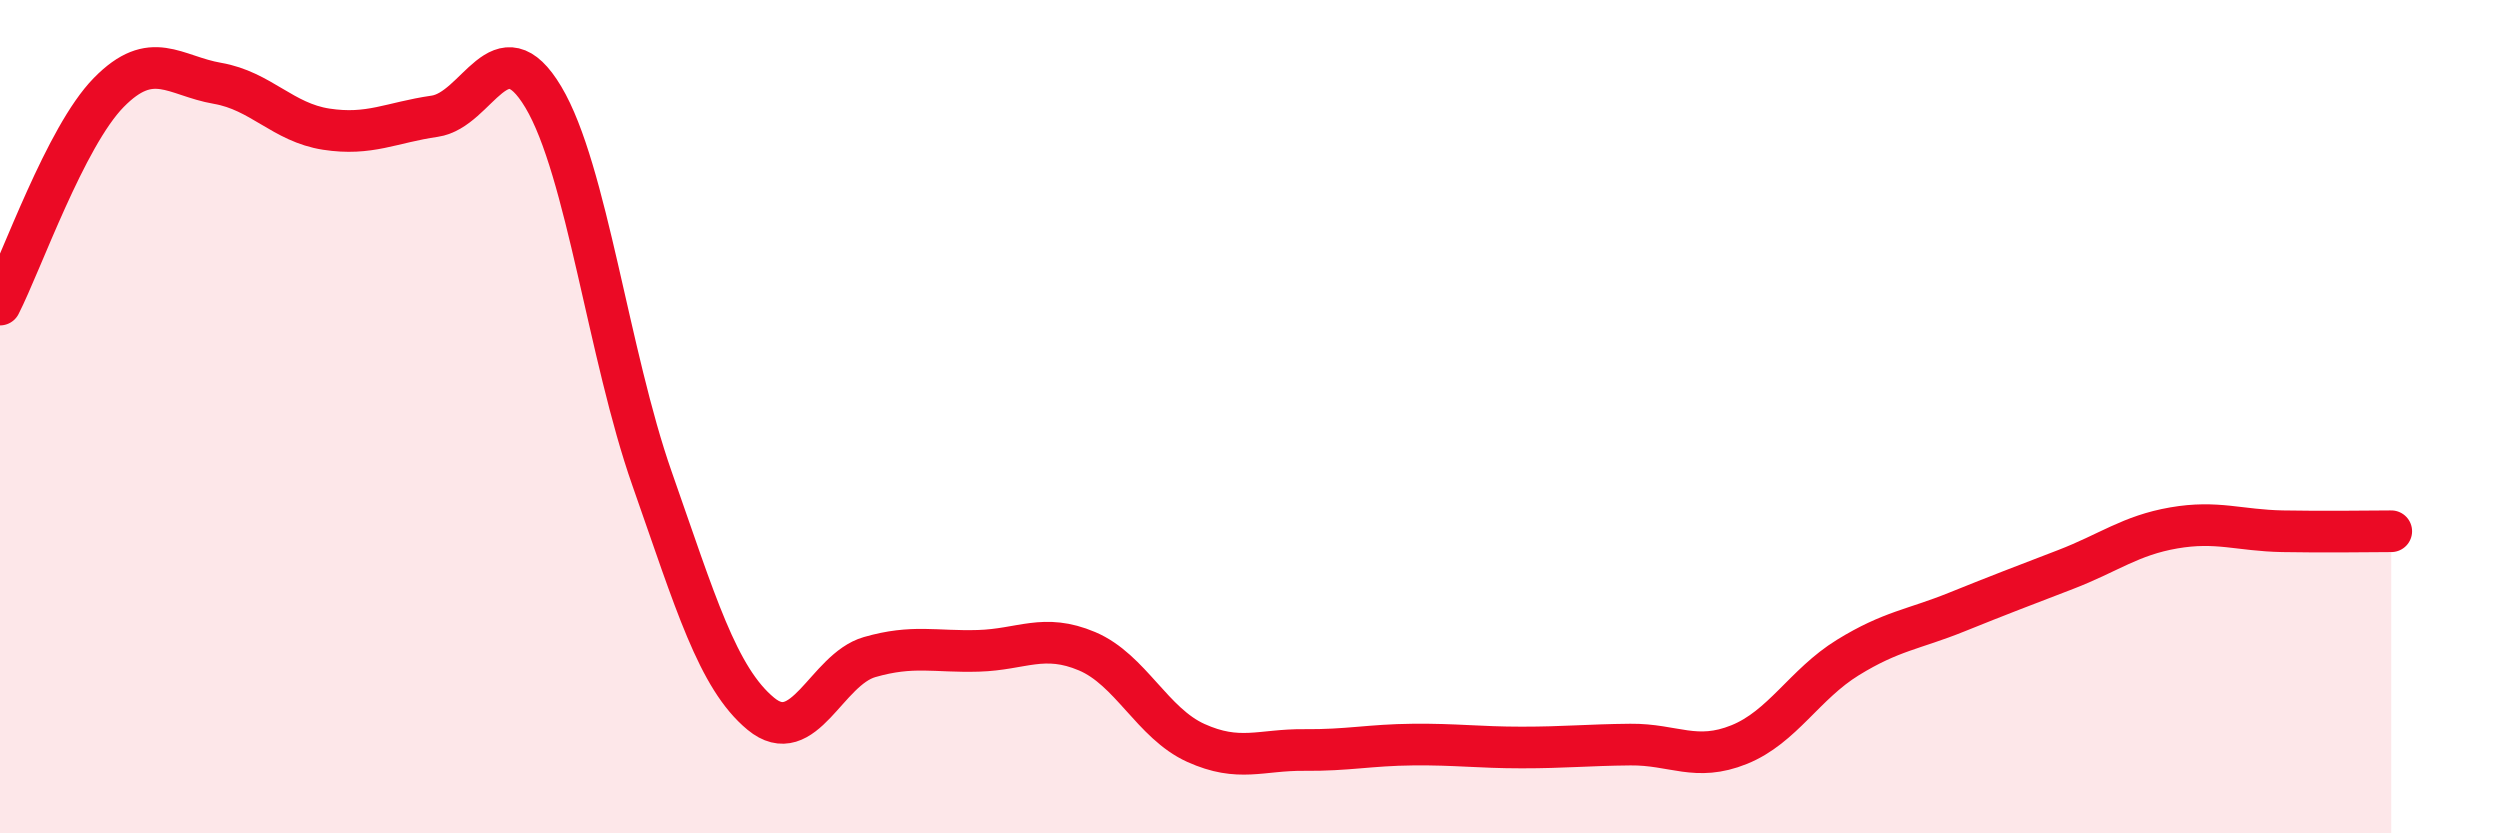
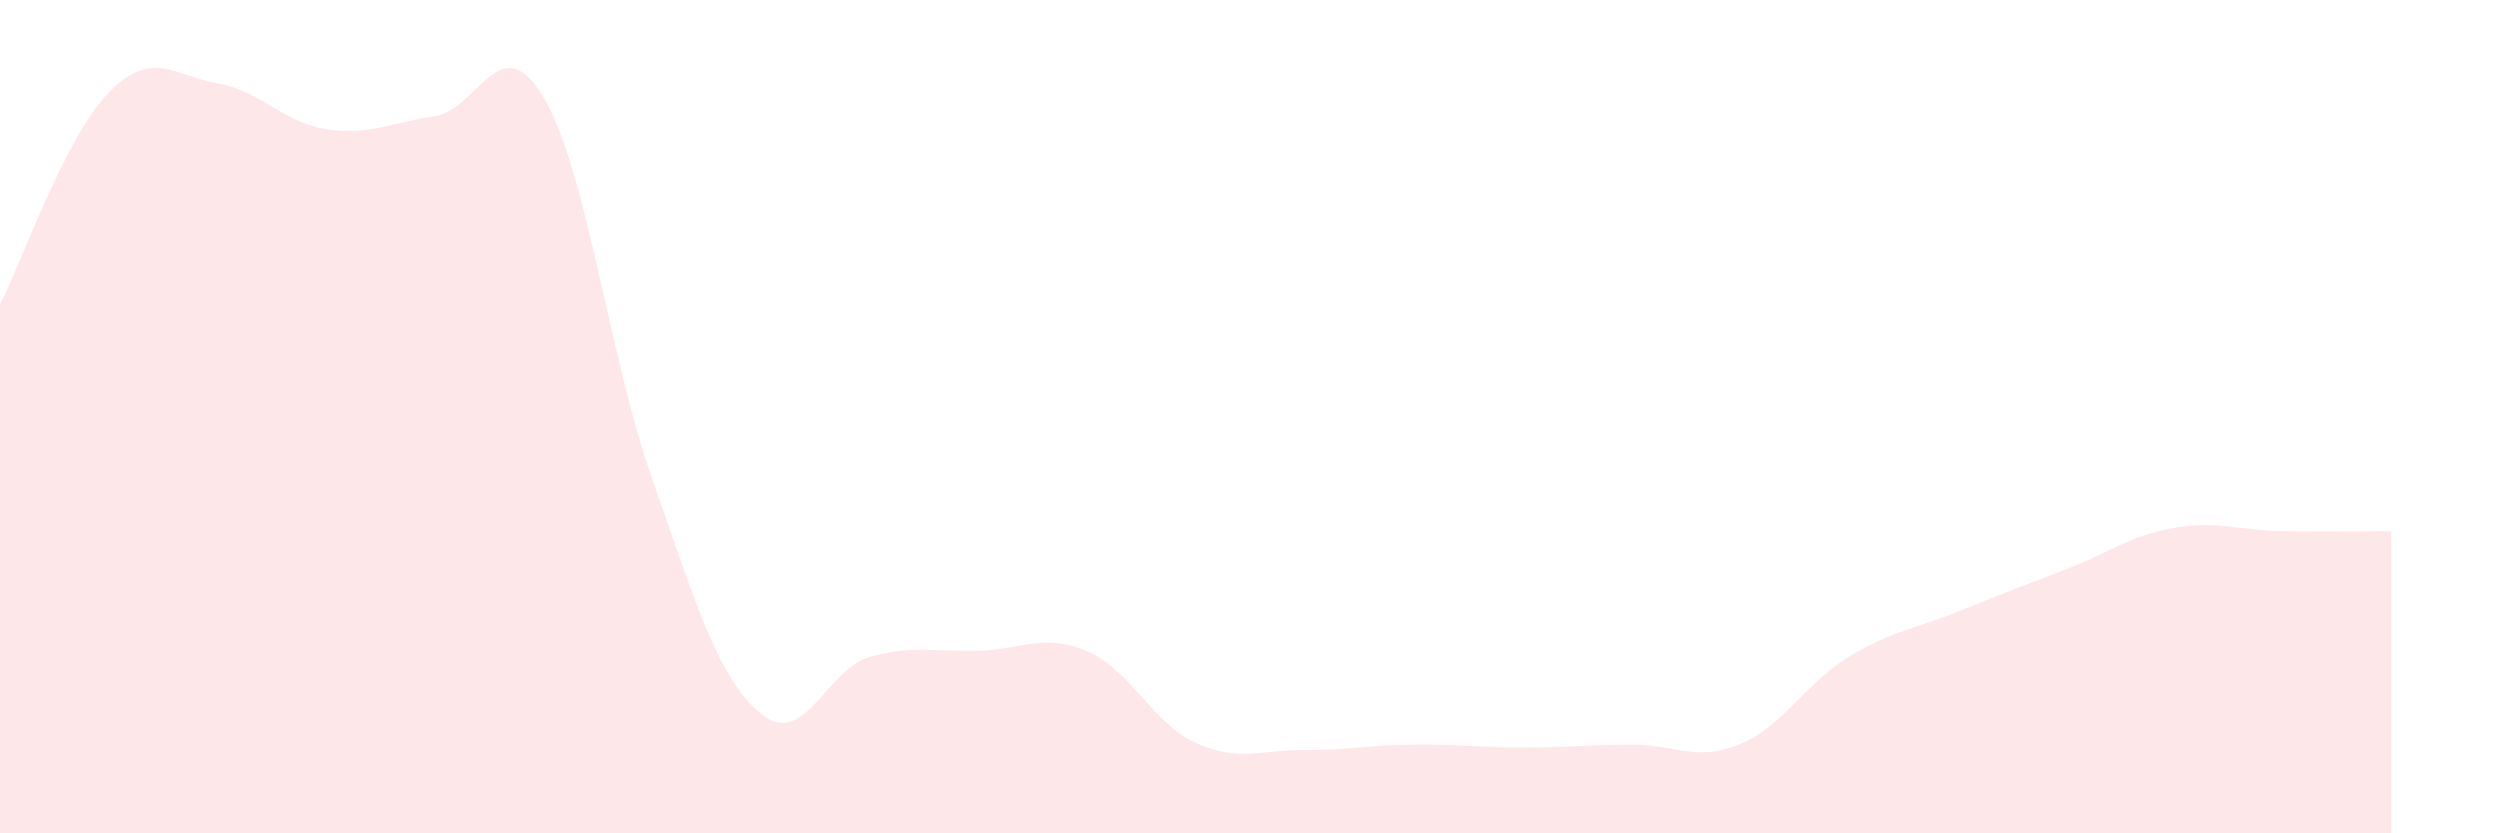
<svg xmlns="http://www.w3.org/2000/svg" width="60" height="20" viewBox="0 0 60 20">
  <path d="M 0,7.31 C 0.52,6.29 1.57,3.28 2.61,2.22 C 3.65,1.16 4.18,1.82 5.22,2 C 6.26,2.18 6.79,2.94 7.83,3.1 C 8.87,3.26 9.39,2.94 10.43,2.79 C 11.47,2.64 12,0.59 13.04,2.33 C 14.08,4.07 14.61,8.53 15.65,11.49 C 16.69,14.45 17.22,16.27 18.26,17.13 C 19.3,17.99 19.83,16.07 20.87,15.77 C 21.91,15.47 22.44,15.65 23.48,15.62 C 24.52,15.59 25.05,15.19 26.09,15.63 C 27.13,16.07 27.66,17.36 28.7,17.83 C 29.74,18.3 30.26,17.99 31.3,18 C 32.34,18.01 32.87,17.88 33.91,17.87 C 34.95,17.86 35.48,17.94 36.52,17.94 C 37.56,17.94 38.09,17.88 39.13,17.87 C 40.17,17.86 40.7,18.29 41.74,17.87 C 42.78,17.45 43.31,16.42 44.35,15.78 C 45.39,15.14 45.92,15.11 46.96,14.69 C 48,14.27 48.53,14.07 49.57,13.67 C 50.61,13.27 51.13,12.85 52.17,12.67 C 53.21,12.49 53.74,12.73 54.78,12.75 C 55.82,12.77 56.87,12.75 57.39,12.75L57.39 20L0 20Z" fill="#EB0A25" opacity="0.1" stroke-linecap="round" stroke-linejoin="round" />
-   <path d="M 0,7.31 C 0.52,6.29 1.57,3.28 2.61,2.22 C 3.65,1.16 4.18,1.82 5.22,2 C 6.26,2.18 6.79,2.94 7.83,3.1 C 8.87,3.26 9.39,2.94 10.43,2.79 C 11.47,2.64 12,0.59 13.04,2.33 C 14.08,4.07 14.61,8.53 15.65,11.49 C 16.69,14.45 17.22,16.27 18.26,17.13 C 19.3,17.99 19.83,16.07 20.87,15.77 C 21.91,15.47 22.44,15.65 23.48,15.62 C 24.52,15.59 25.05,15.19 26.09,15.63 C 27.13,16.07 27.66,17.36 28.7,17.83 C 29.74,18.3 30.26,17.99 31.3,18 C 32.34,18.01 32.87,17.88 33.91,17.87 C 34.95,17.86 35.48,17.94 36.52,17.94 C 37.56,17.94 38.09,17.88 39.13,17.87 C 40.17,17.86 40.7,18.29 41.74,17.87 C 42.78,17.45 43.31,16.42 44.35,15.78 C 45.39,15.14 45.92,15.11 46.96,14.69 C 48,14.27 48.53,14.07 49.57,13.67 C 50.61,13.27 51.13,12.85 52.17,12.67 C 53.21,12.49 53.74,12.73 54.78,12.75 C 55.82,12.77 56.87,12.75 57.39,12.75" stroke="#EB0A25" stroke-width="1" fill="none" stroke-linecap="round" stroke-linejoin="round" />
</svg>